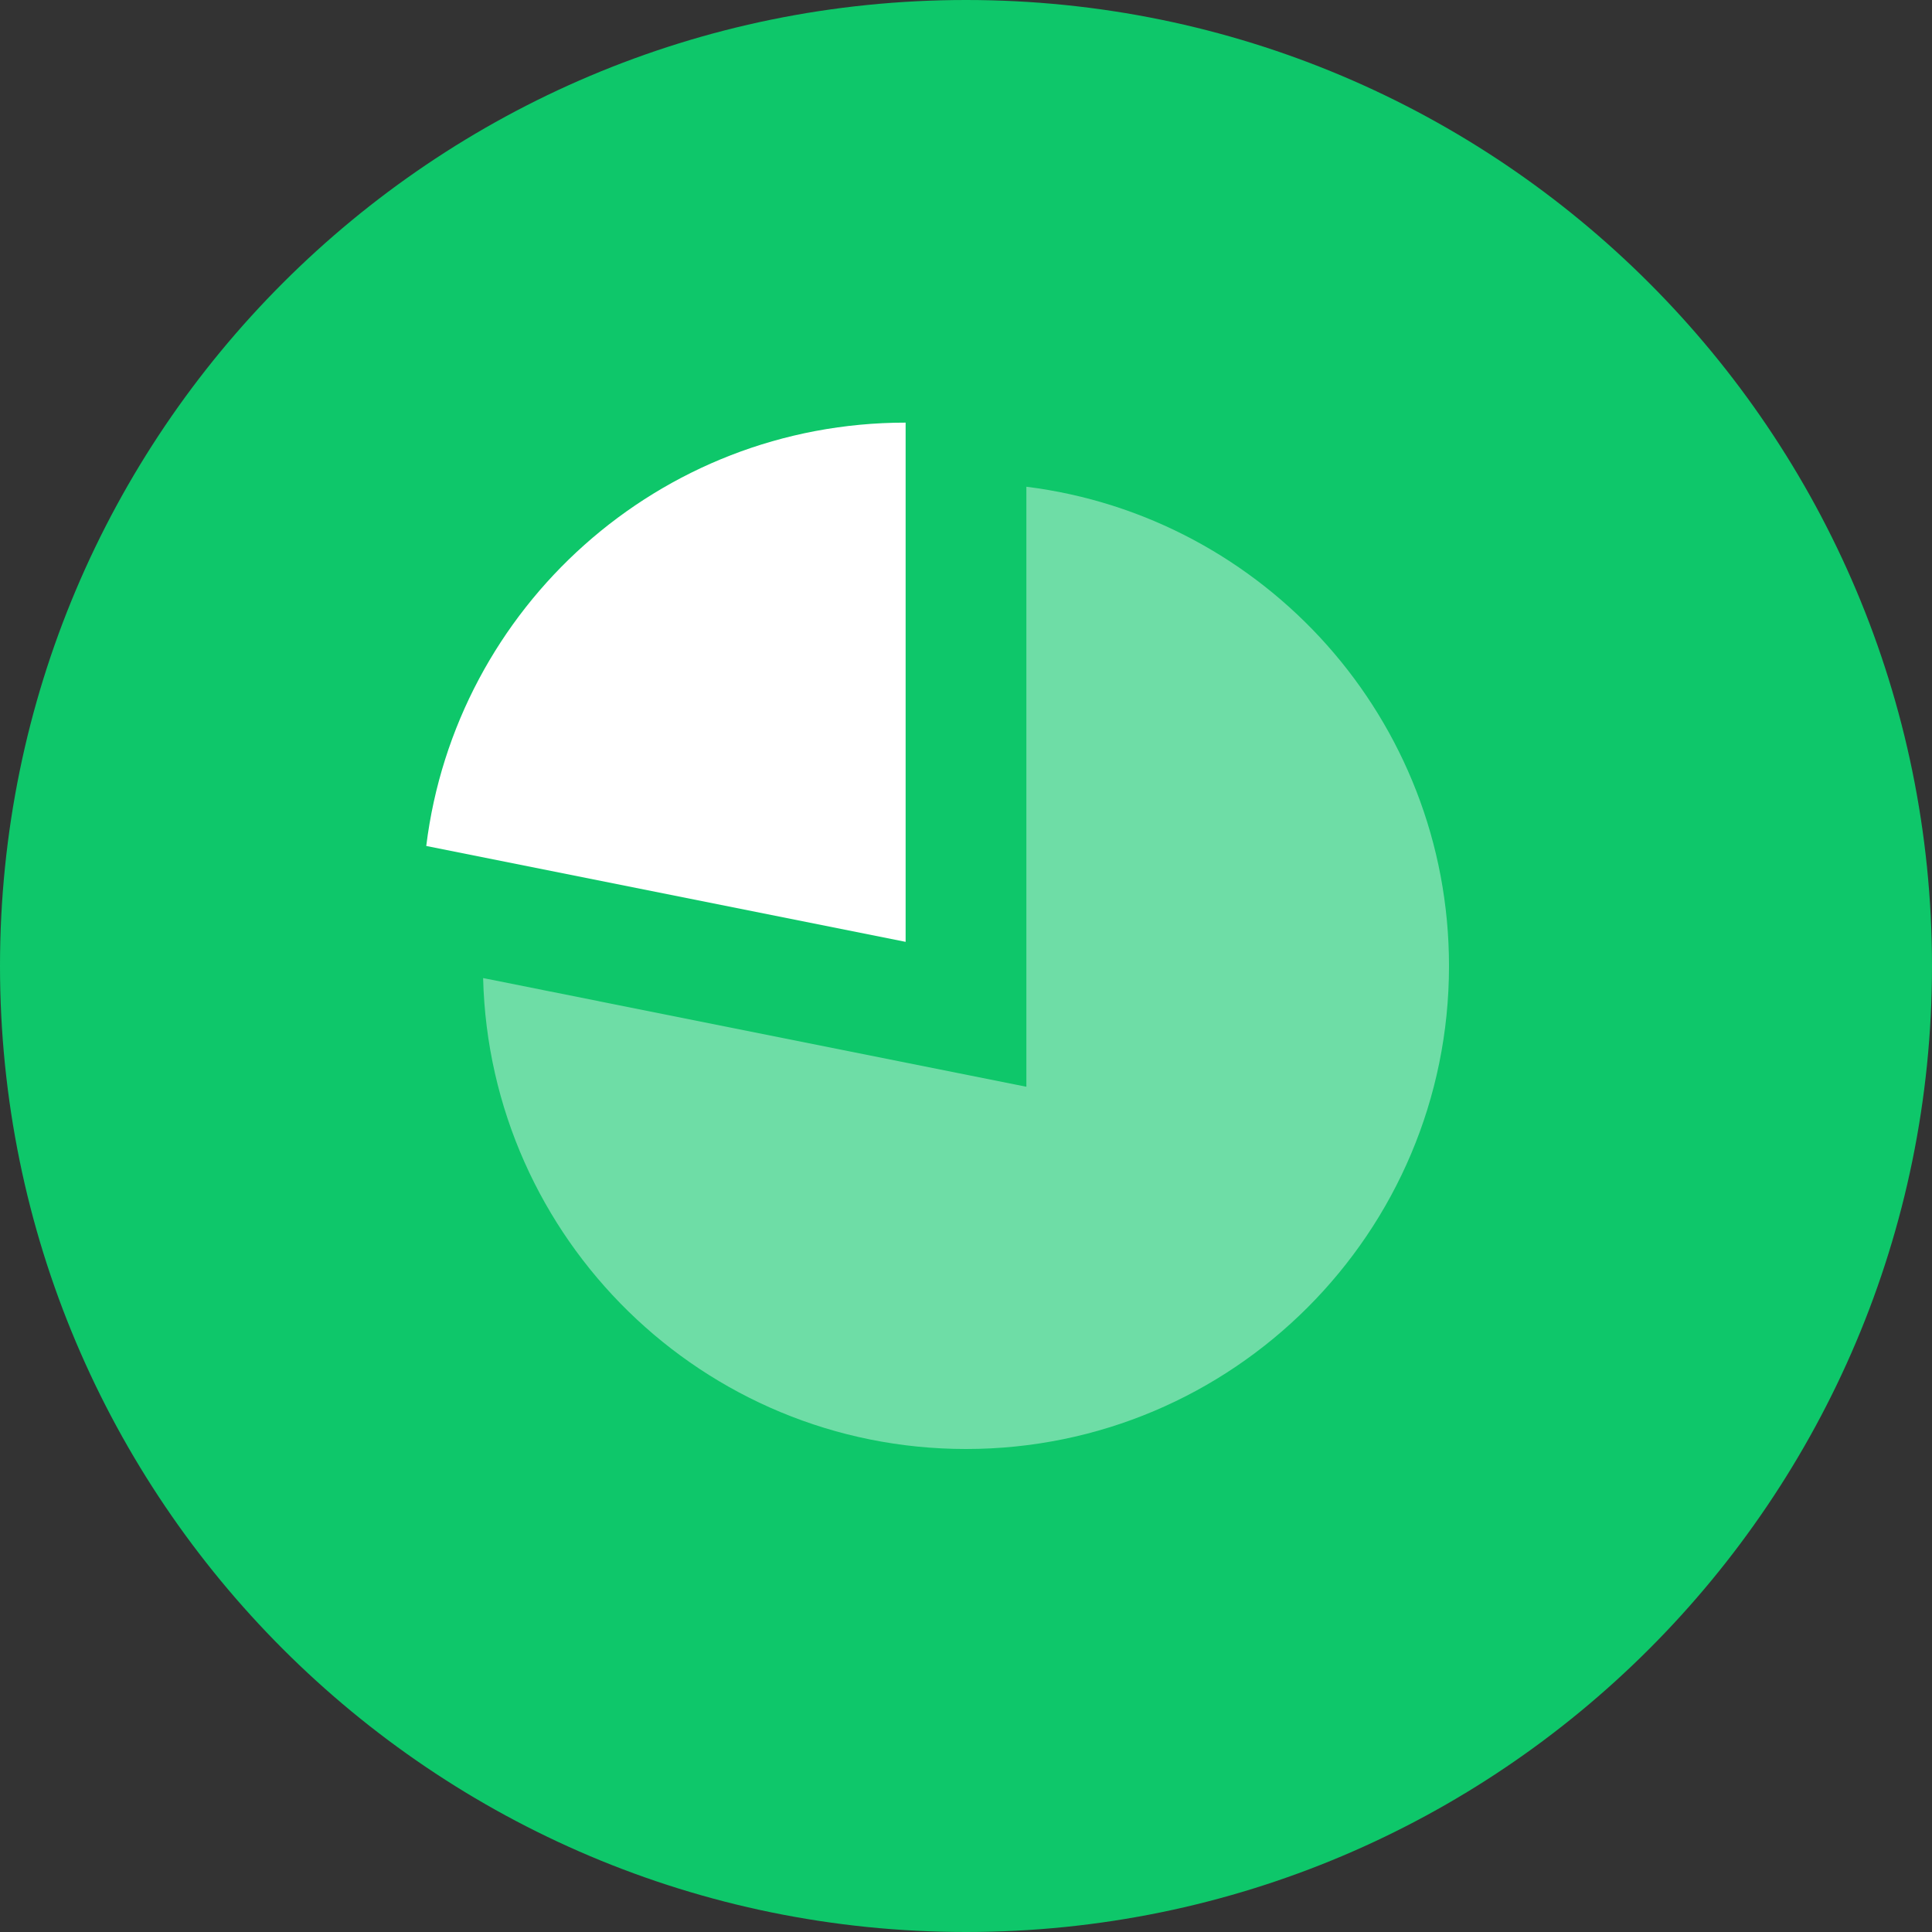
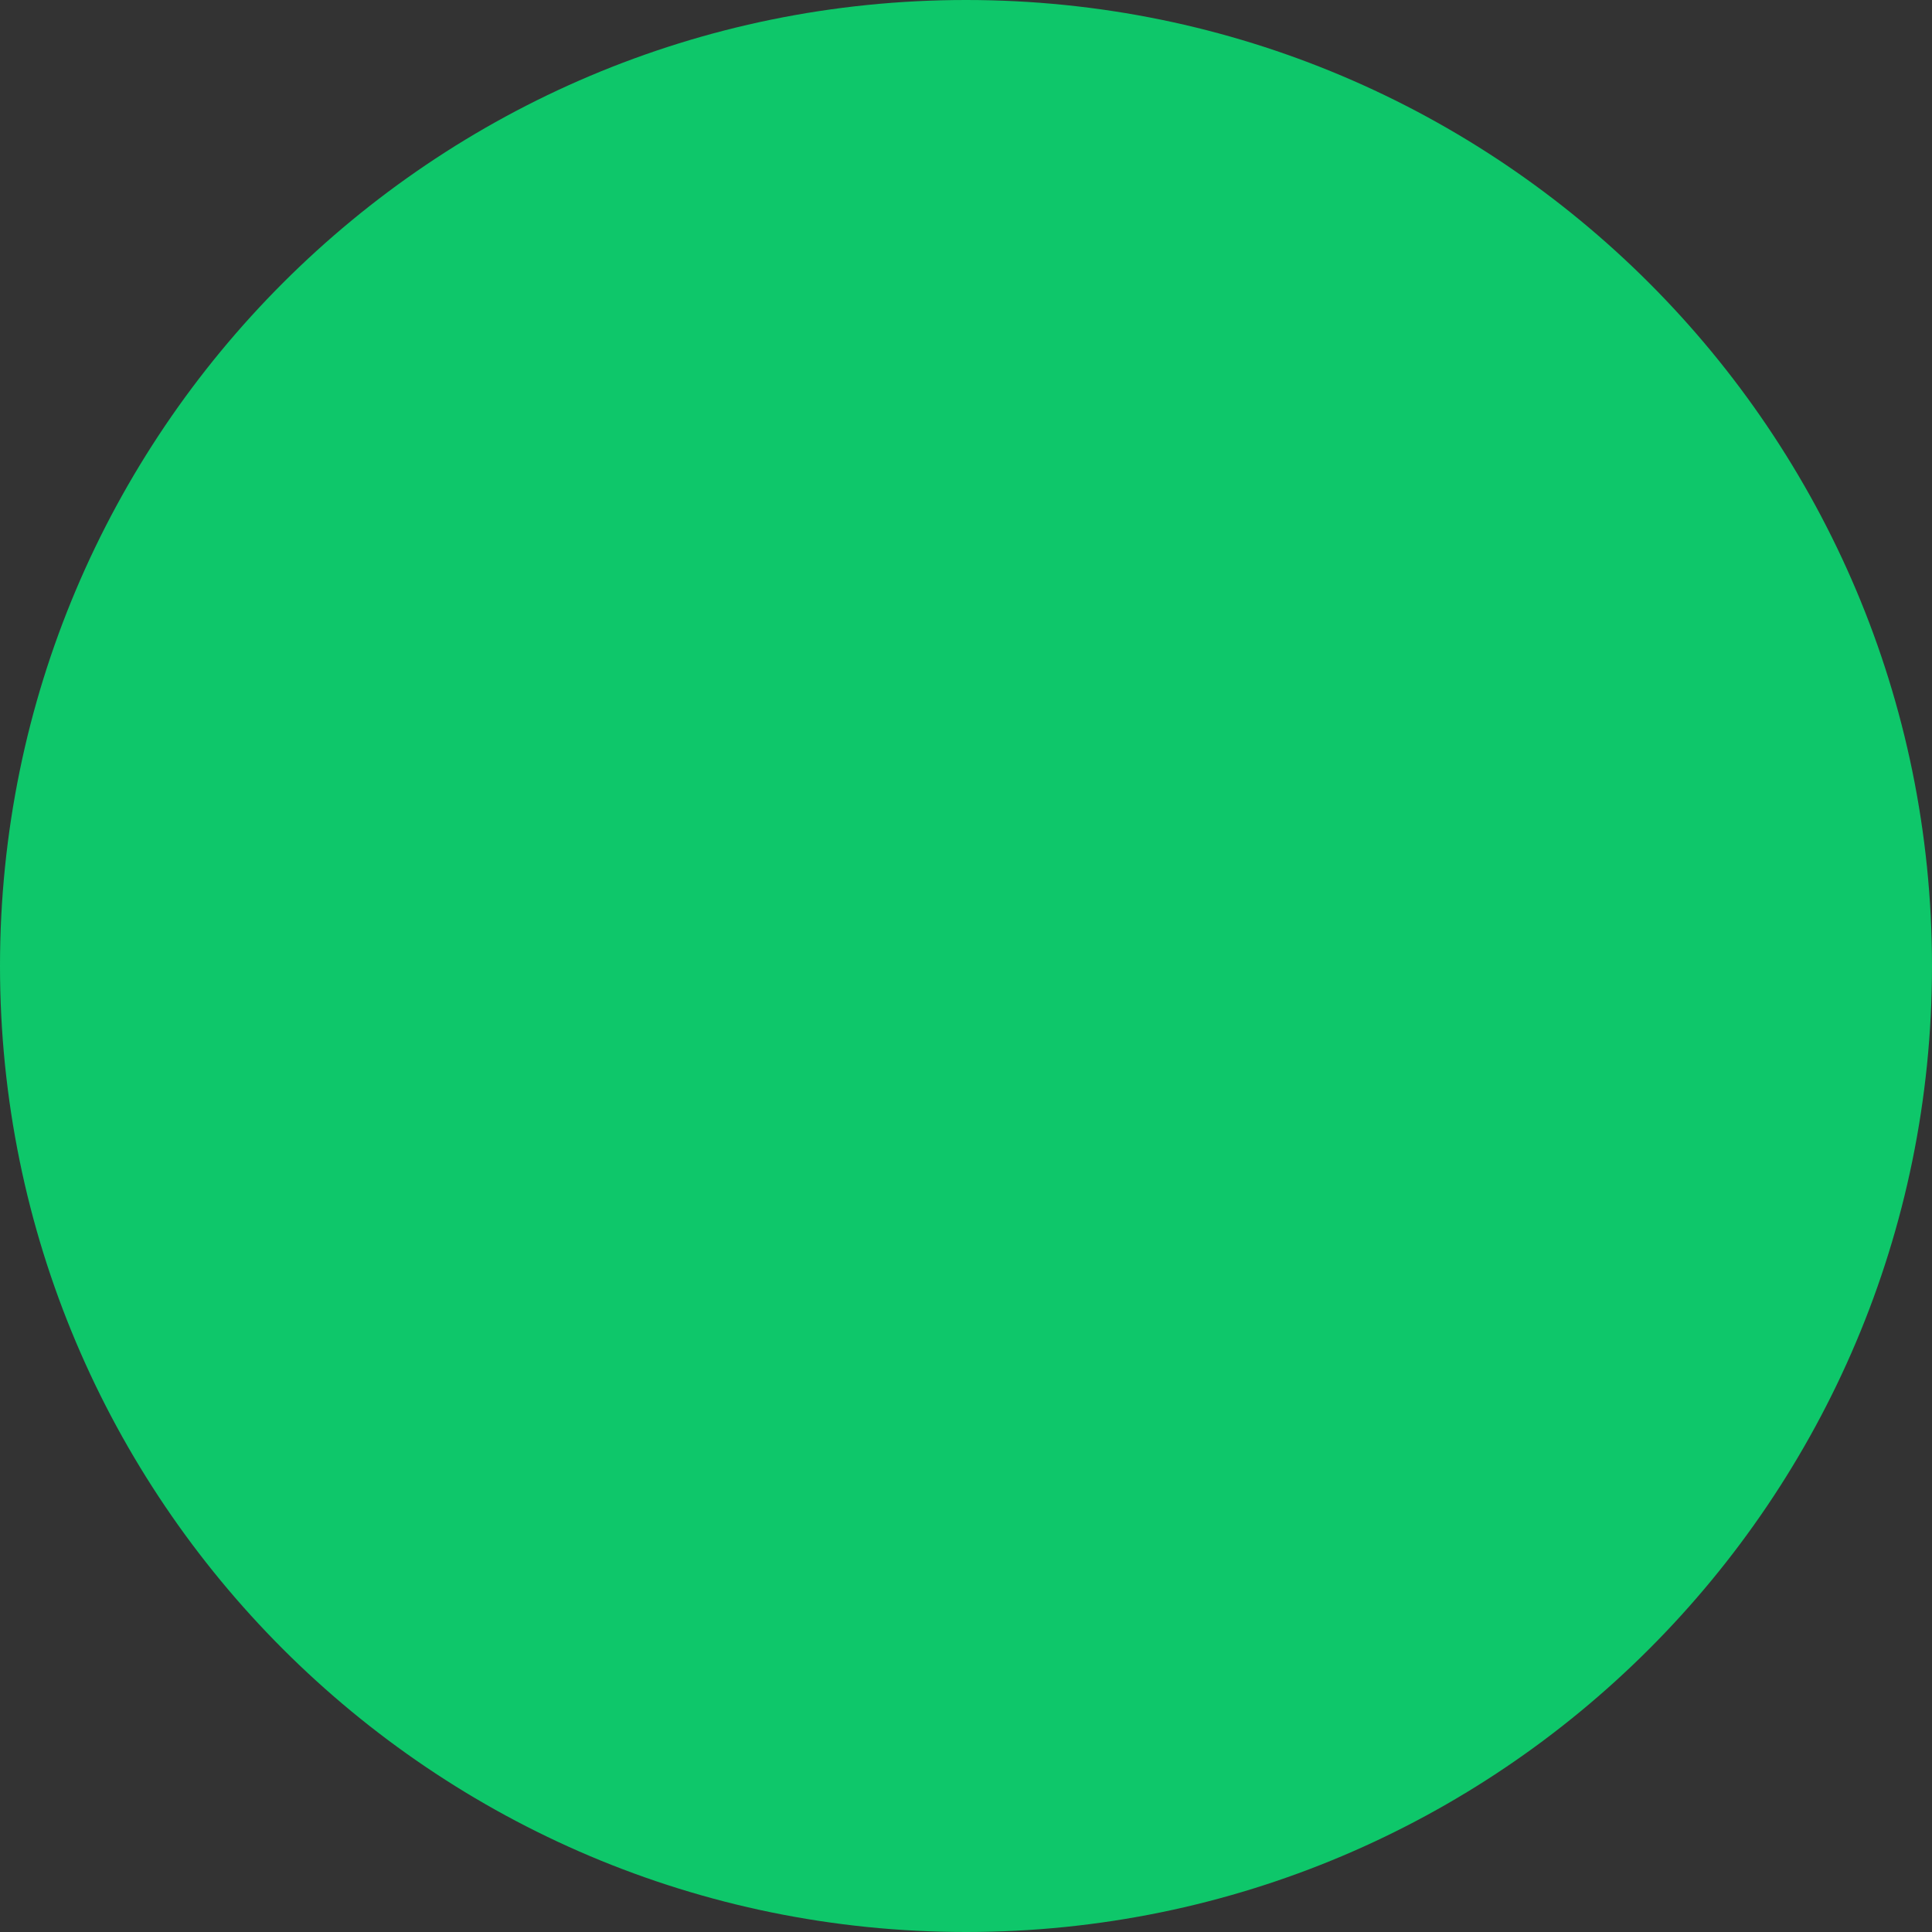
<svg xmlns="http://www.w3.org/2000/svg" width="32" height="32" viewBox="0 0 32 32" fill="none">
  <rect x="0" y="0" width="32" height="32" fill="#333333" stroke="none" />
  <path d="M16 32C24.837 32 32 24.837 32 16C32 7.163 24.837 0 16 0C7.163 0 0 7.163 0 16C0 24.837 7.163 32 16 32Z" fill="#0EC76A" />
-   <path opacity="0.4" d="M8.002 16.2L17 18V8.062C20.946 8.554 24 11.92 24 16C24 20.418 20.418 24 16 24C11.649 24 8.109 20.526 8.002 16.2Z" fill="white" />
-   <path d="M7.06 14.012C7.547 10.06 10.916 7 15 7V15.6L7.06 14.012Z" fill="white" />
</svg>